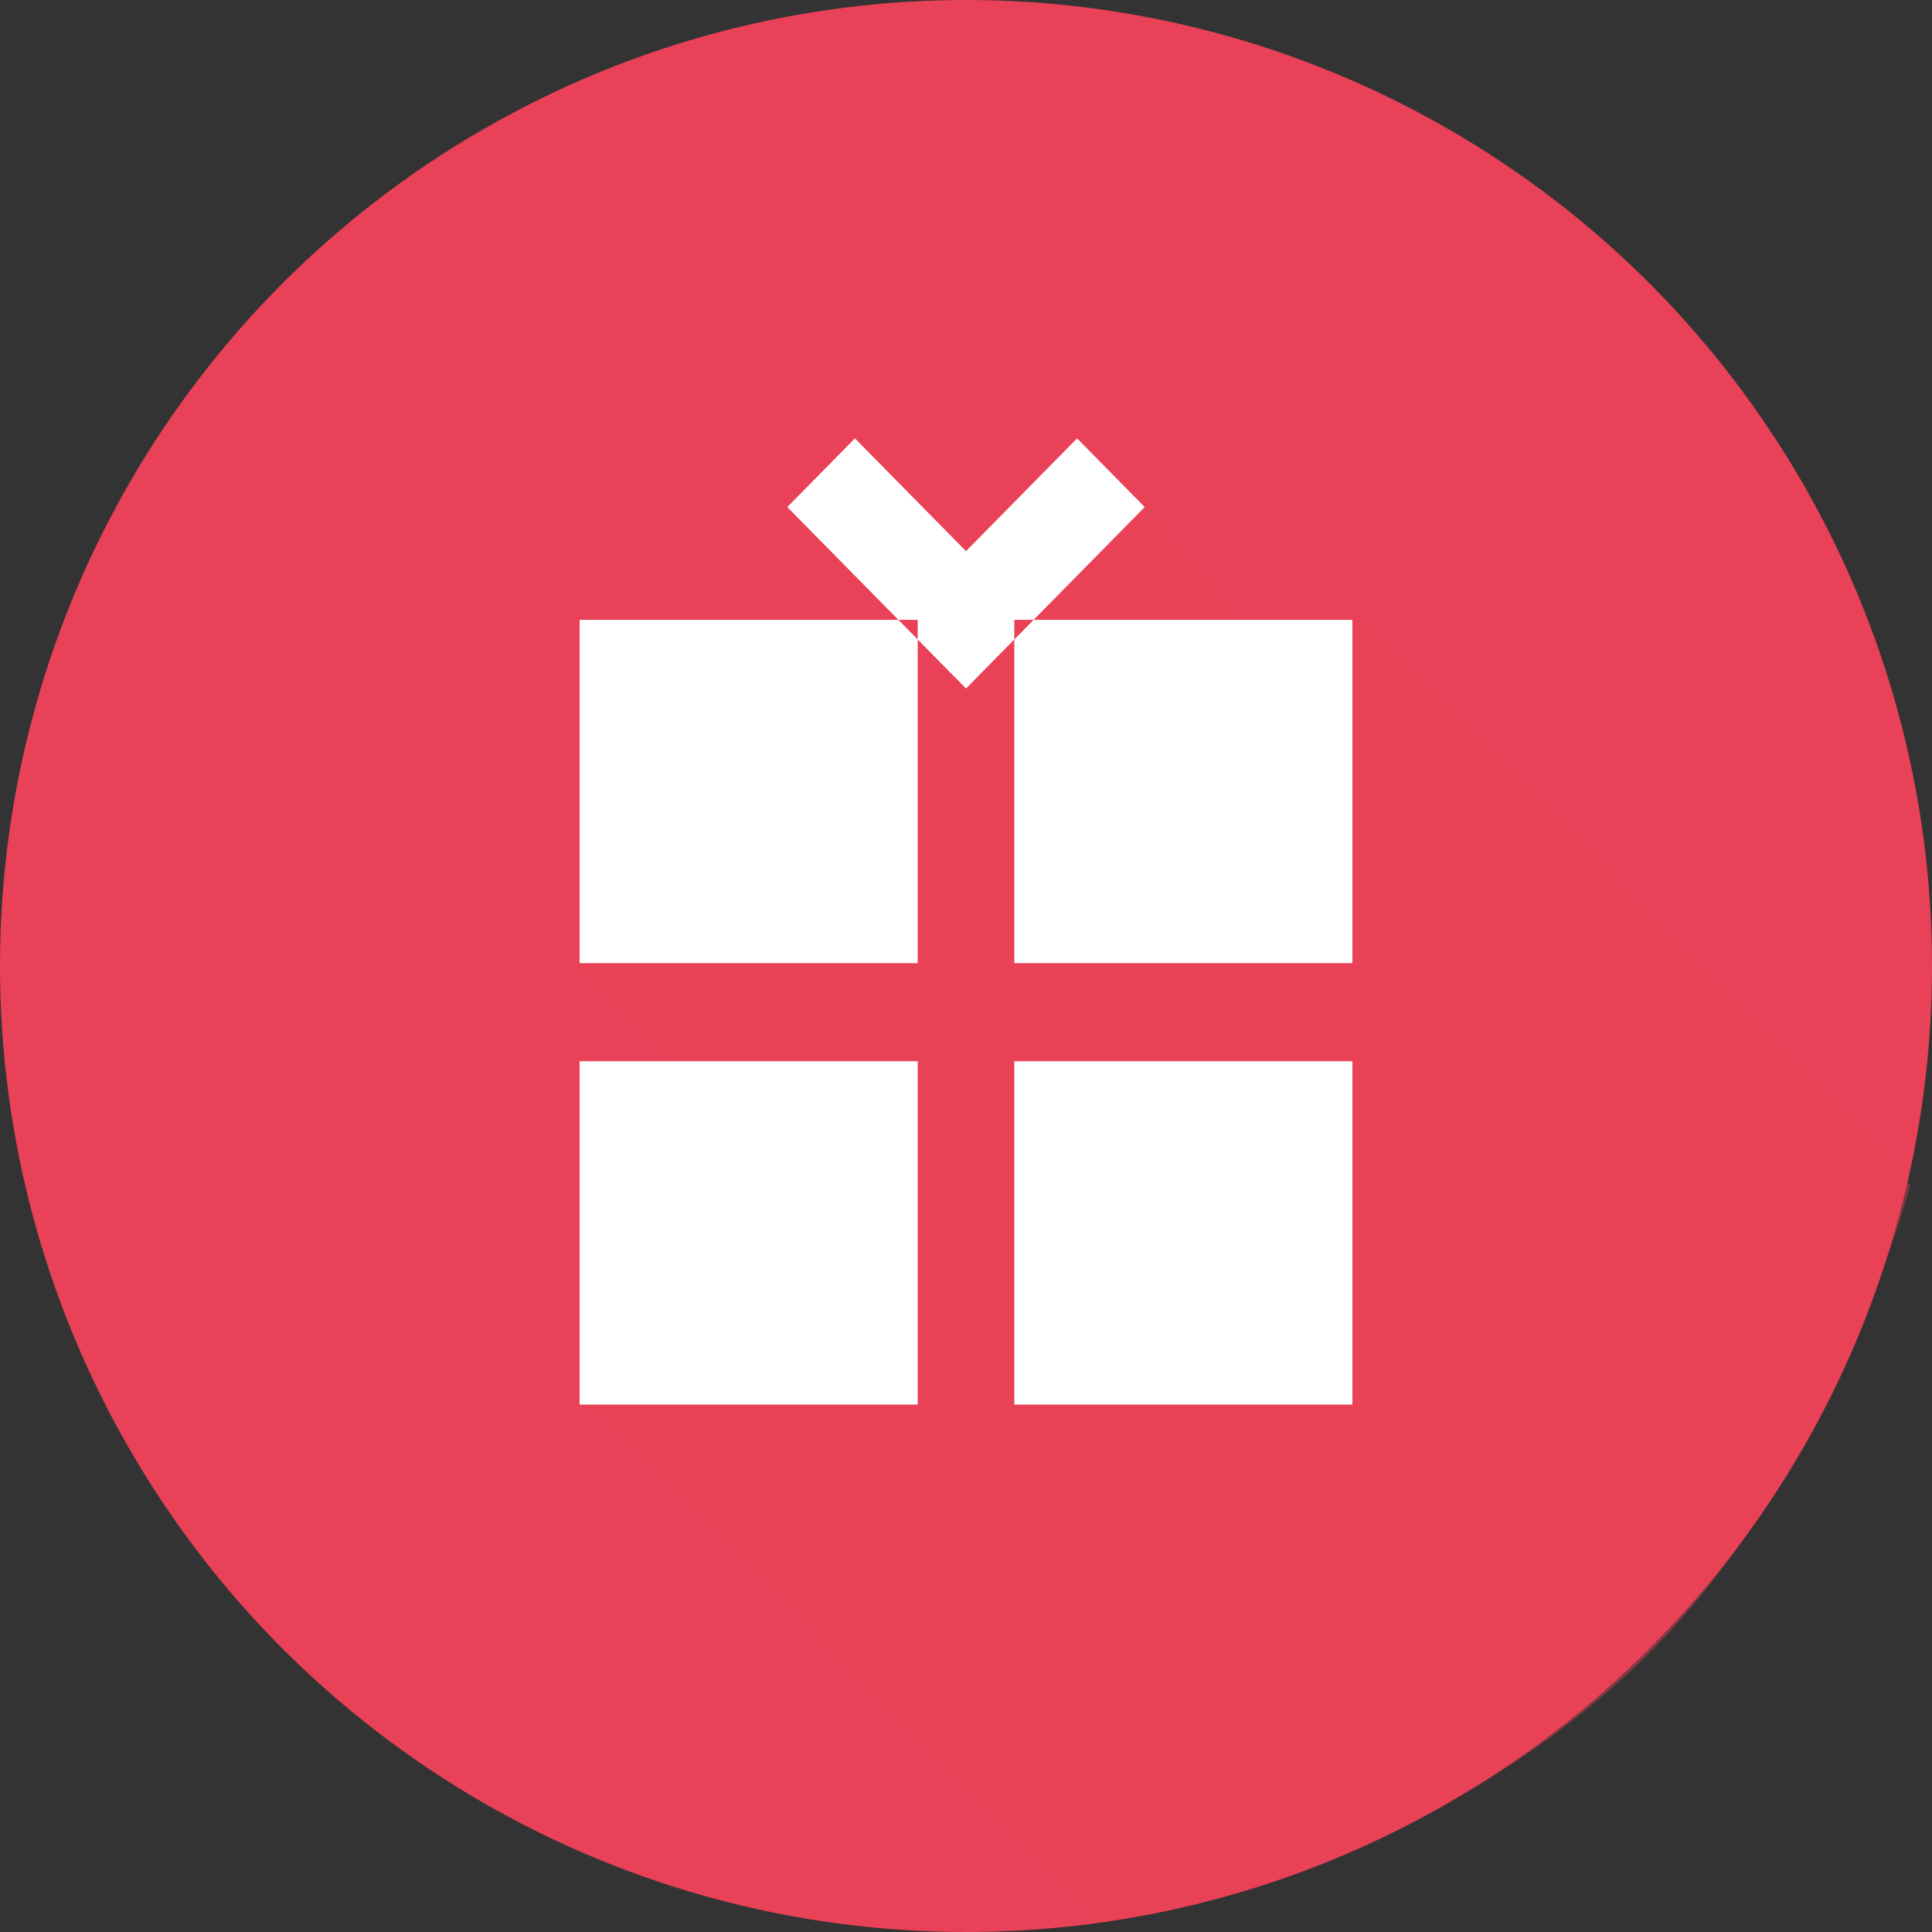
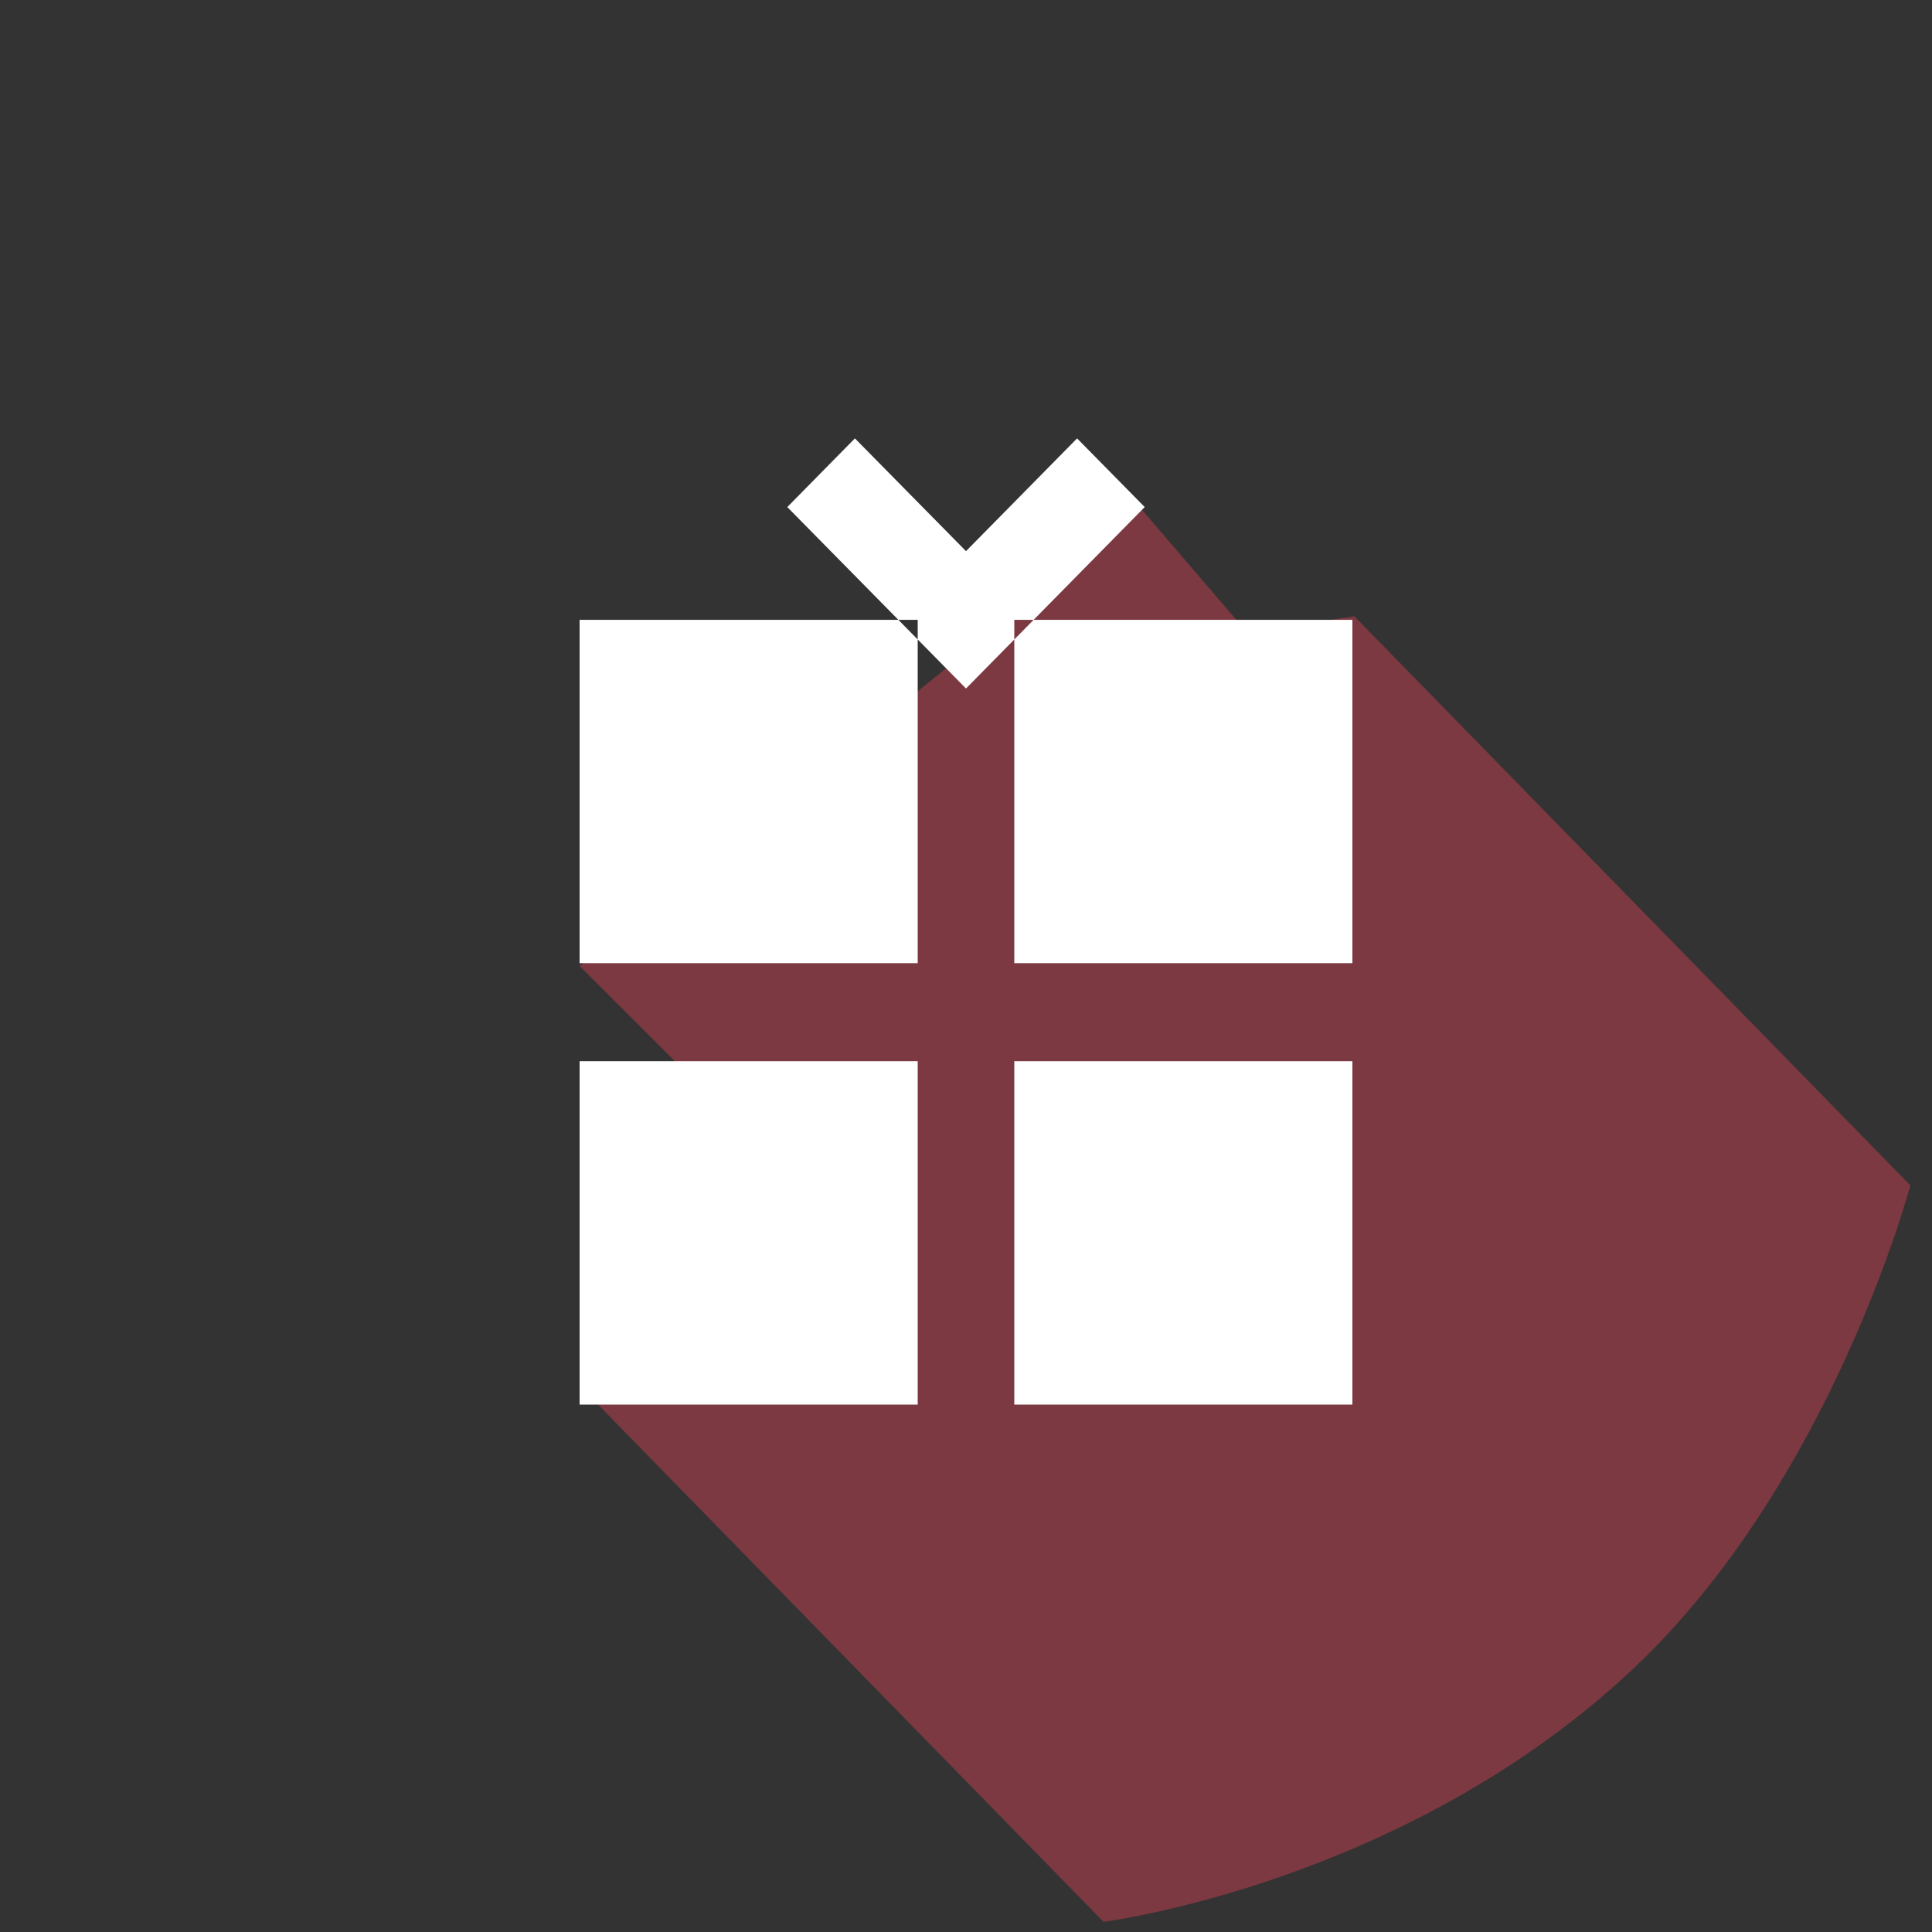
<svg xmlns="http://www.w3.org/2000/svg" id="voice_icon_other.svg" width="110" height="110" viewBox="0 0 110 110">
  <rect x="0" y="0" width="110" height="110" fill="#333333" stroke="none" />
  <defs>
    <style>
      .cls-1, .cls-2 {
        fill: #e94157;
      }

      .cls-2, .cls-3 {
        fill-rule: evenodd;
      }

      .cls-2 {
        opacity: 0.4;
        mix-blend-mode: multiply;
      }

      .cls-3 {
        fill: #fff;
      }
    </style>
  </defs>
-   <circle id="楕円形_1" data-name="楕円形 1" class="cls-1" cx="55" cy="55" r="55" />
  <path id="長方形_5_のコピー_2" data-name="長方形 5 のコピー 2" class="cls-2" d="M215,1009l6,7,6.113-.91,31.654,32.4S254.289,1064.36,243,1075c-13.014,12.26-30.171,14.42-30.171,14.42l-28.985-29.66L189,1041l-6-6Z" transform="translate(-150 -980)" />
  <path id="シェイプ_9" data-name="シェイプ 9" class="cls-3" d="M205,1019.2l-10.175-10.33,3.85-3.91,6.325,6.42,6.325-6.42,3.85,3.91Zm-22,21.22h19.25v19.55H183v-19.55Zm24.75,0H227v19.55H207.75v-19.55ZM183,1015.29h19.25v19.55H183v-19.55Zm24.75,0H227v19.55H207.75v-19.55Z" transform="translate(-150 -980)" />
</svg>